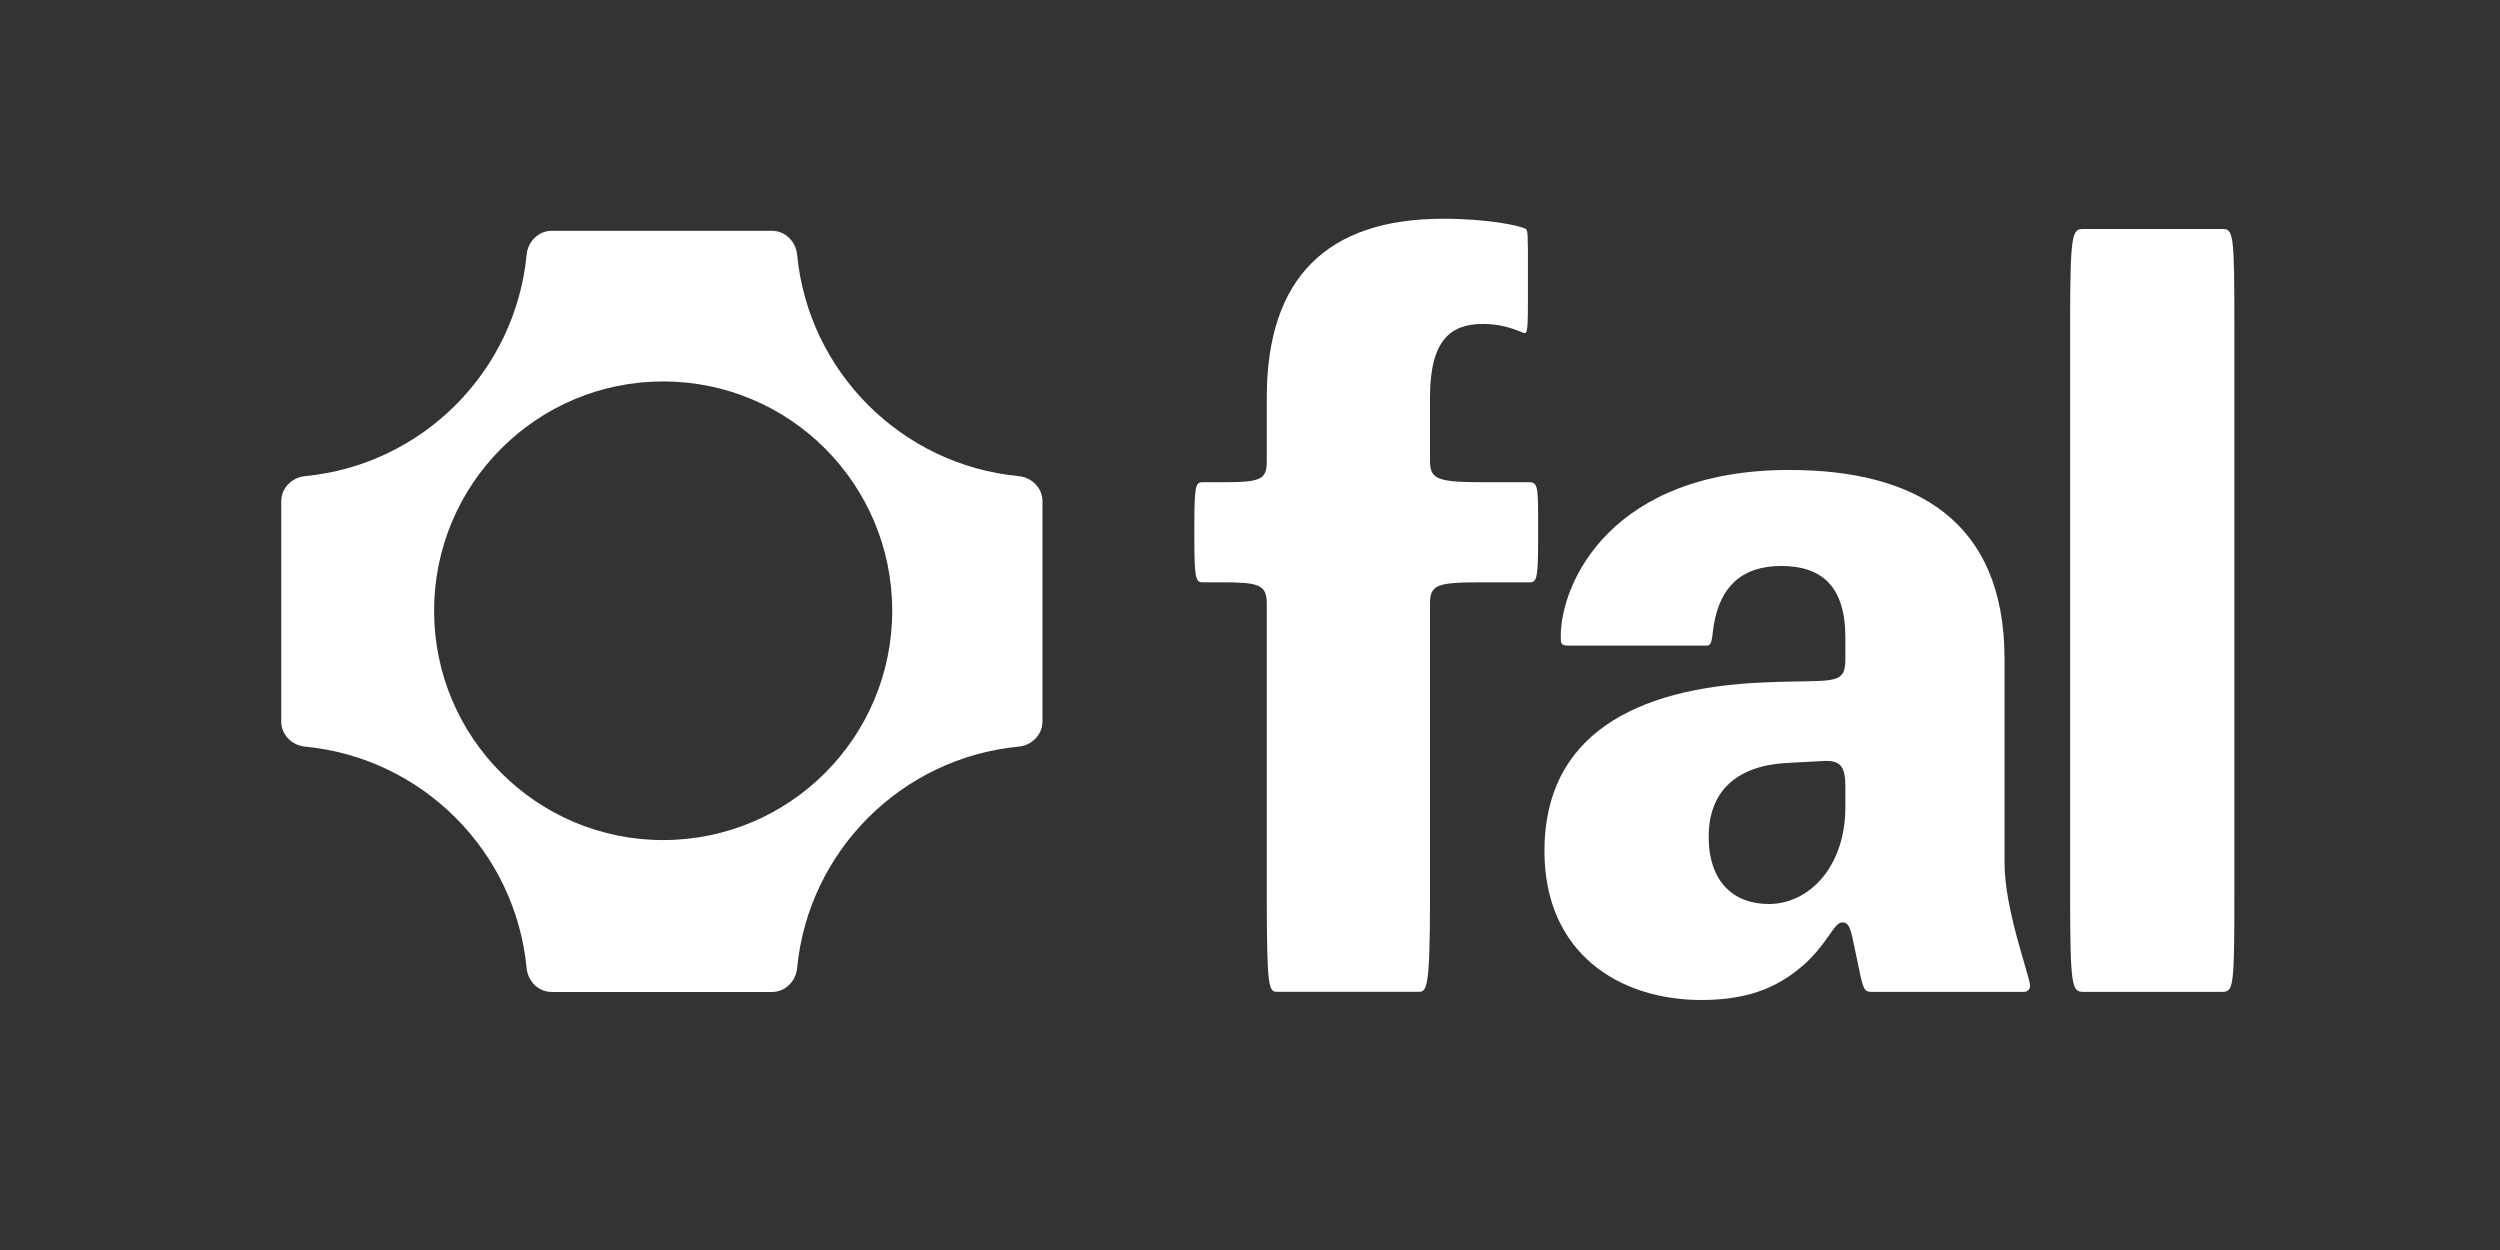
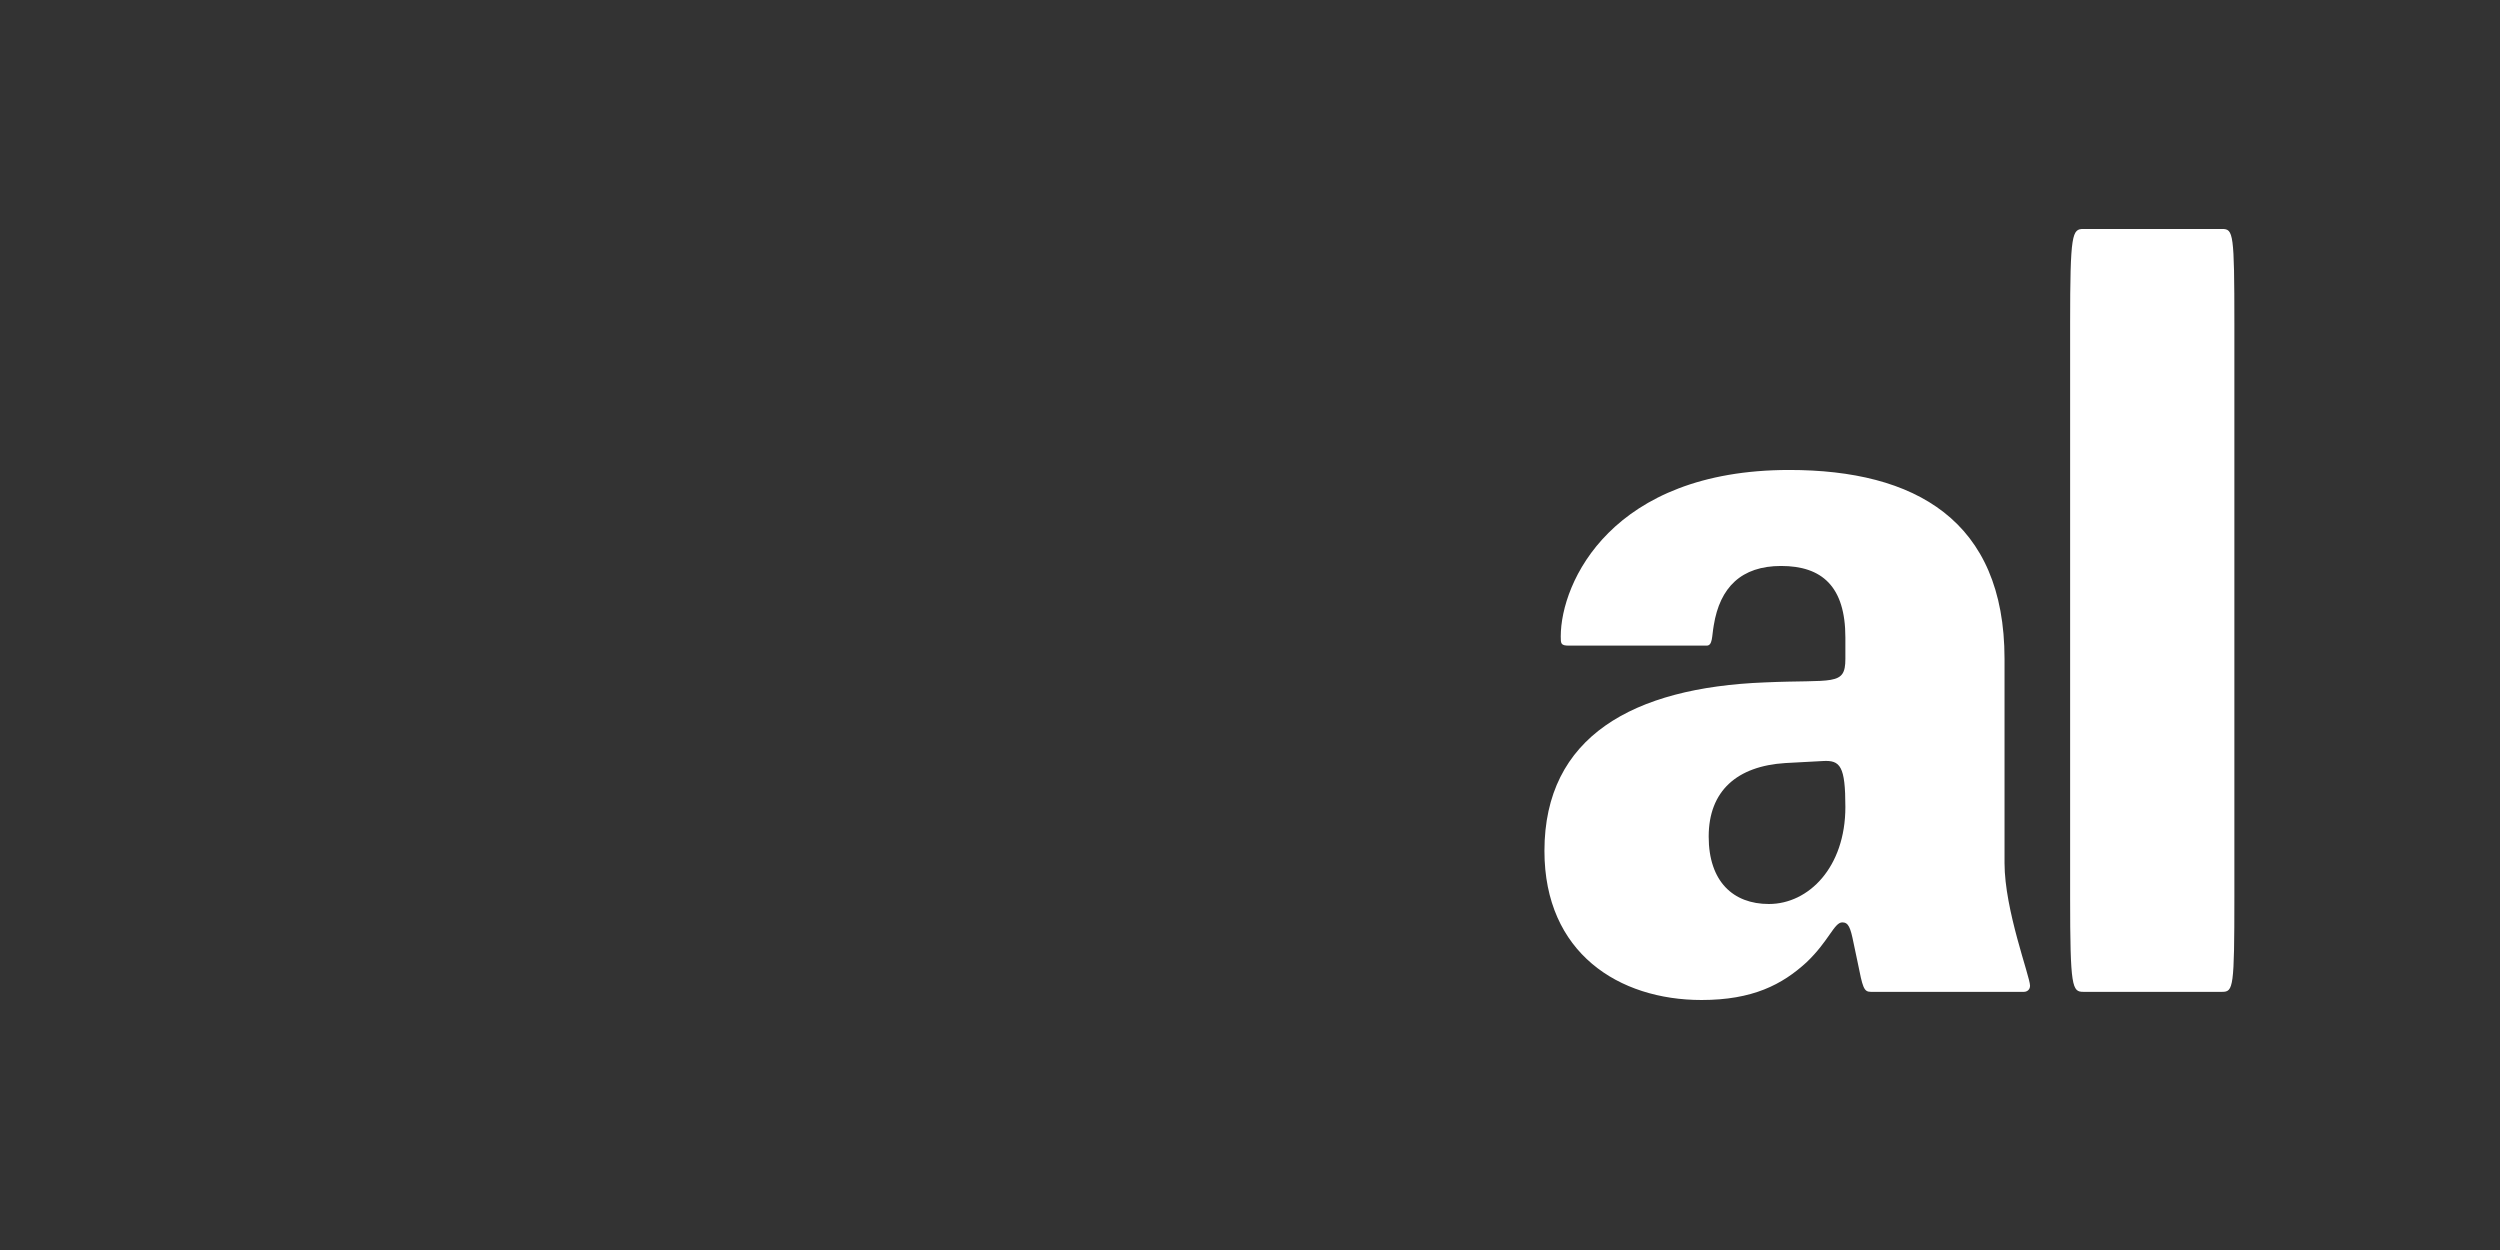
<svg xmlns="http://www.w3.org/2000/svg" width="80" height="40" viewBox="0 0 80 40" fill="none">
  <rect x="0" y="0" width="80" height="40" fill="#333333" stroke="none" />
  <path d="M71.5 10.366V28.7C71.5 31.608 71.467 31.739 71.108 31.739H66.669C66.309 31.739 66.244 31.608 66.244 28.7V10.366C66.244 7.458 66.309 7.327 66.669 7.327H71.108C71.467 7.327 71.5 7.458 71.5 10.366Z" fill="white" />
-   <path d="M59.052 21.085V20.399C59.052 18.765 58.301 18.111 56.995 18.111C55.722 18.111 55.037 18.797 54.841 20.007C54.776 20.366 54.808 20.66 54.612 20.66H50.205C49.944 20.66 49.944 20.595 49.944 20.366C49.944 18.634 51.577 15.039 57.257 15.039C61.272 15.039 64.145 16.641 64.145 21.085V27.621C64.145 29.124 64.961 31.248 64.961 31.543C64.961 31.673 64.863 31.739 64.765 31.739H59.868C59.64 31.739 59.607 31.608 59.444 30.791L59.313 30.17C59.215 29.68 59.15 29.516 58.954 29.516C58.693 29.516 58.53 30.105 57.812 30.791C57.028 31.51 56.081 32 54.449 32C51.805 32 49.422 30.497 49.422 27.229C49.422 23.569 52.262 22 56.473 21.837C58.66 21.739 59.052 21.967 59.052 21.085ZM59.052 25.824V25.17C59.052 24.516 58.889 24.32 58.334 24.353L57.126 24.418C55.592 24.516 54.678 25.301 54.678 26.771C54.678 28.209 55.461 28.928 56.604 28.928C57.877 28.928 59.052 27.752 59.052 25.824Z" fill="white" />
-   <path d="M40.537 19.32C40.537 18.699 40.275 18.634 39.068 18.634H38.48C38.251 18.634 38.219 18.471 38.219 17.131V16.902C38.219 15.562 38.251 15.431 38.48 15.431H39.166C40.373 15.431 40.537 15.333 40.537 14.745V12.719C40.537 8.895 42.463 7 46.184 7C47.653 7 48.665 7.229 48.828 7.327C48.894 7.392 48.894 7.49 48.894 8.699V9.124C48.894 10.366 48.894 10.66 48.796 10.66C48.698 10.66 48.241 10.366 47.457 10.366C46.413 10.366 45.76 10.889 45.76 12.719V14.745C45.76 15.333 45.988 15.431 47.457 15.431H48.926C49.22 15.431 49.22 15.562 49.22 16.902V17.131C49.22 18.471 49.188 18.634 48.959 18.634H47.457C45.988 18.634 45.76 18.699 45.76 19.32V28.699C45.76 31.608 45.662 31.738 45.401 31.738H40.863C40.602 31.738 40.537 31.608 40.537 28.699V19.32Z" fill="white" />
-   <path fill-rule="evenodd" clip-rule="evenodd" d="M24.707 7.386C25.129 7.386 25.467 7.729 25.508 8.149C25.867 11.895 28.849 14.877 32.596 15.236C33.016 15.277 33.359 15.615 33.359 16.037V23.092C33.359 23.514 33.016 23.852 32.596 23.892C28.849 24.252 25.867 27.233 25.508 30.98C25.467 31.4 25.129 31.743 24.707 31.743H17.652C17.23 31.743 16.892 31.4 16.852 30.98C16.492 27.233 13.51 24.252 9.763 23.892C9.343 23.852 9 23.514 9 23.092V16.037C9 15.615 9.343 15.277 9.763 15.236C13.51 14.877 16.492 11.895 16.852 8.149C16.892 7.729 17.23 7.386 17.652 7.386H24.707ZM13.891 19.544C13.891 23.596 17.173 26.882 21.221 26.882C25.269 26.882 28.551 23.596 28.551 19.544C28.551 15.491 25.269 12.206 21.221 12.206C17.173 12.206 13.891 15.491 13.891 19.544Z" fill="white" />
+   <path d="M59.052 21.085V20.399C59.052 18.765 58.301 18.111 56.995 18.111C55.722 18.111 55.037 18.797 54.841 20.007C54.776 20.366 54.808 20.66 54.612 20.66H50.205C49.944 20.66 49.944 20.595 49.944 20.366C49.944 18.634 51.577 15.039 57.257 15.039C61.272 15.039 64.145 16.641 64.145 21.085V27.621C64.145 29.124 64.961 31.248 64.961 31.543C64.961 31.673 64.863 31.739 64.765 31.739H59.868C59.64 31.739 59.607 31.608 59.444 30.791L59.313 30.17C59.215 29.68 59.15 29.516 58.954 29.516C58.693 29.516 58.53 30.105 57.812 30.791C57.028 31.51 56.081 32 54.449 32C51.805 32 49.422 30.497 49.422 27.229C49.422 23.569 52.262 22 56.473 21.837C58.66 21.739 59.052 21.967 59.052 21.085ZM59.052 25.824C59.052 24.516 58.889 24.32 58.334 24.353L57.126 24.418C55.592 24.516 54.678 25.301 54.678 26.771C54.678 28.209 55.461 28.928 56.604 28.928C57.877 28.928 59.052 27.752 59.052 25.824Z" fill="white" />
</svg>